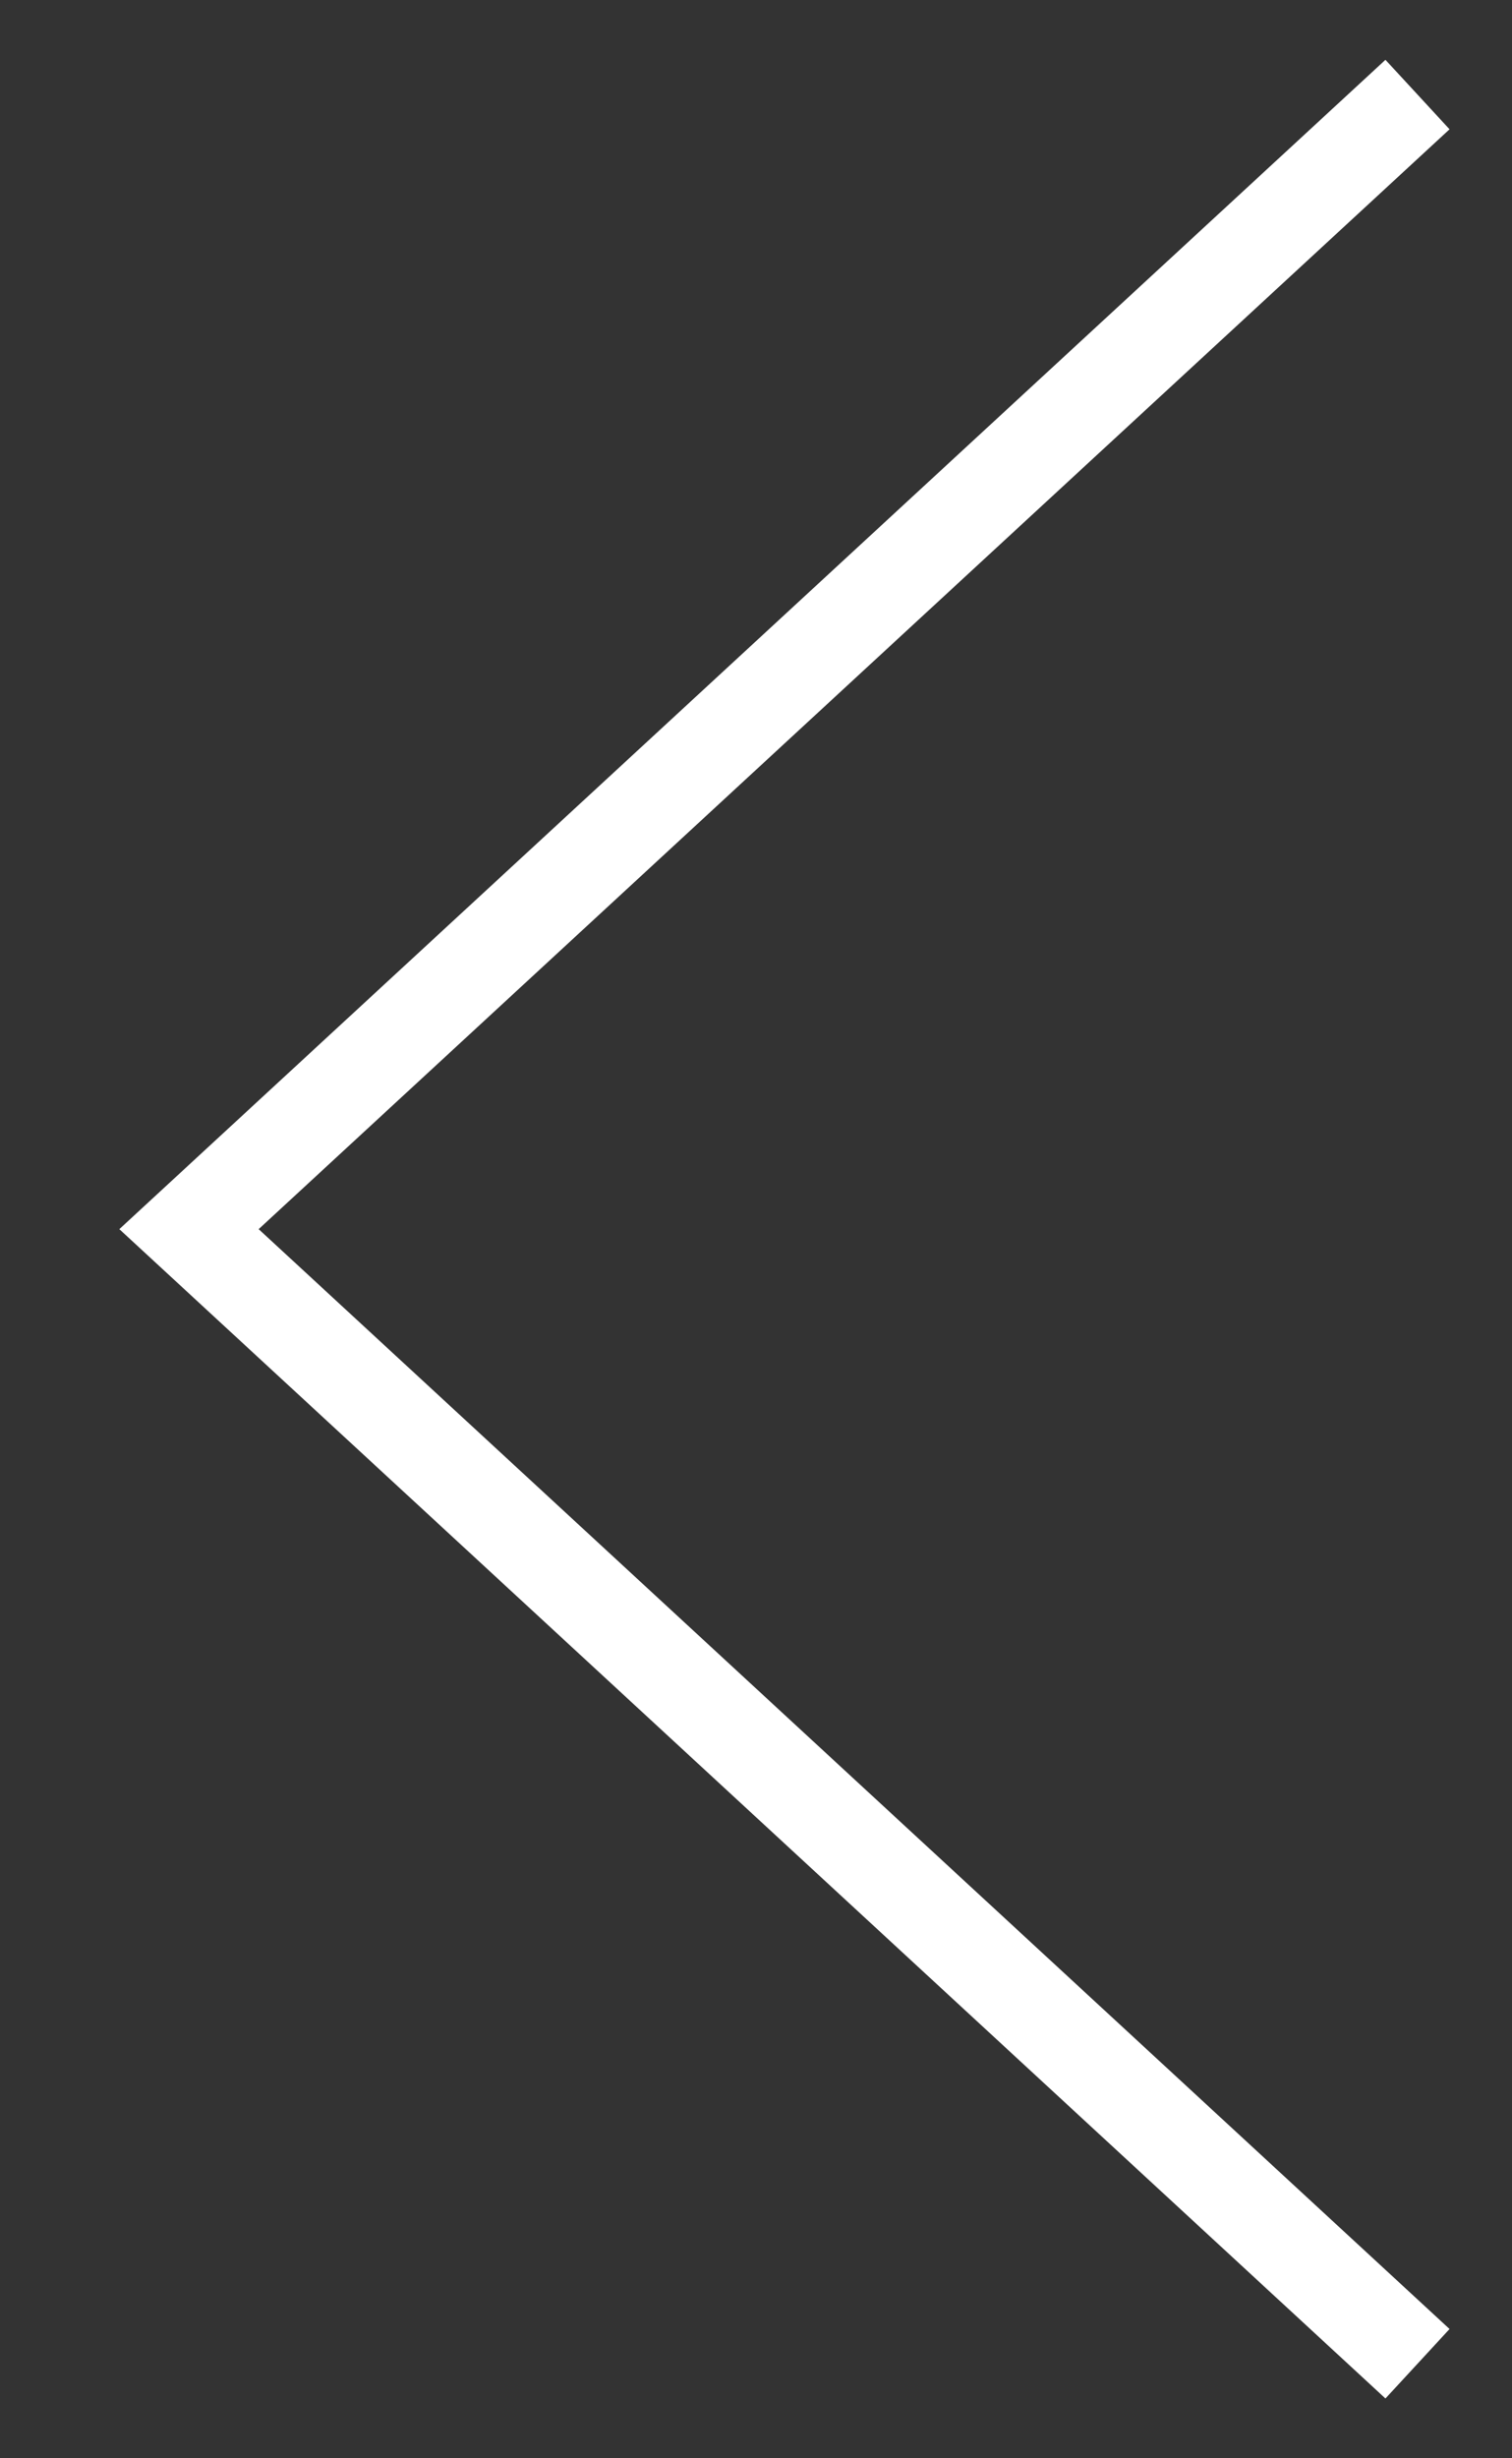
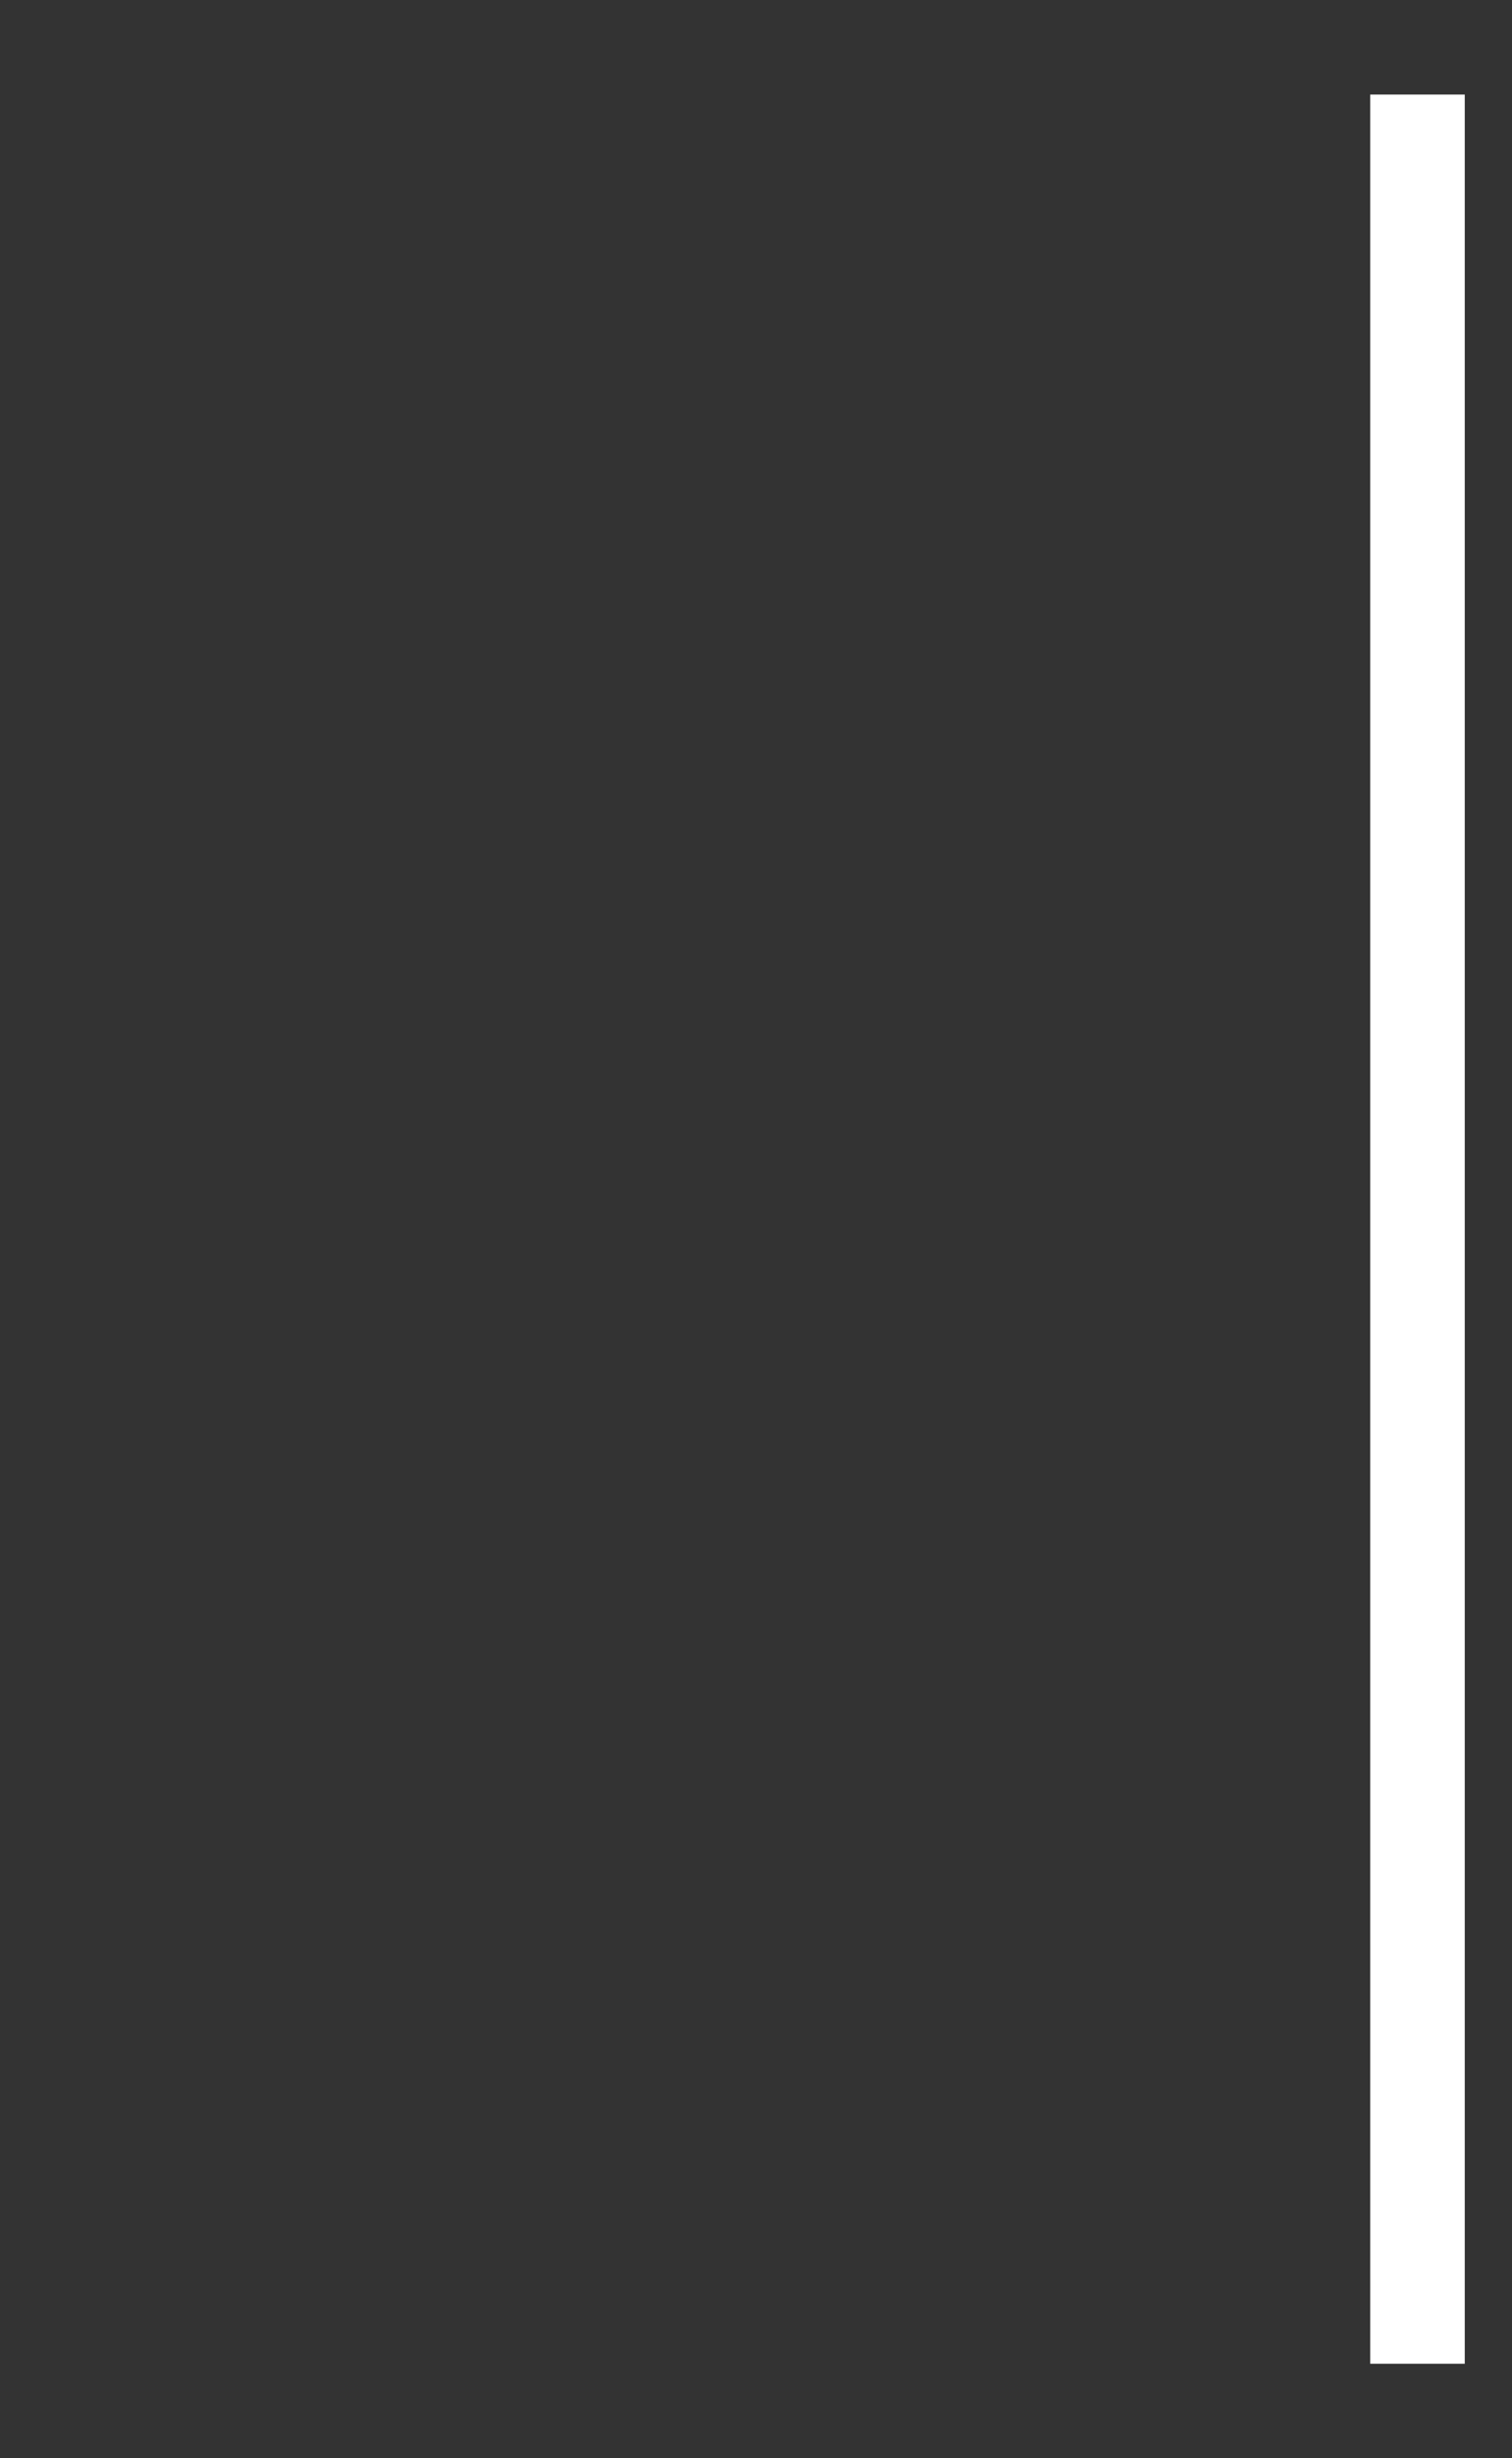
<svg xmlns="http://www.w3.org/2000/svg" width="16" height="26" viewBox="0 0 16 26" fill="none">
  <rect x="0" y="0" width="16" height="26" fill="#333333" stroke="none" />
-   <path d="M15 1L2 13L15 25" stroke="white" strokeWidth="2" strokeLinecap="round" />
+   <path d="M15 1L15 25" stroke="white" strokeWidth="2" strokeLinecap="round" />
</svg>